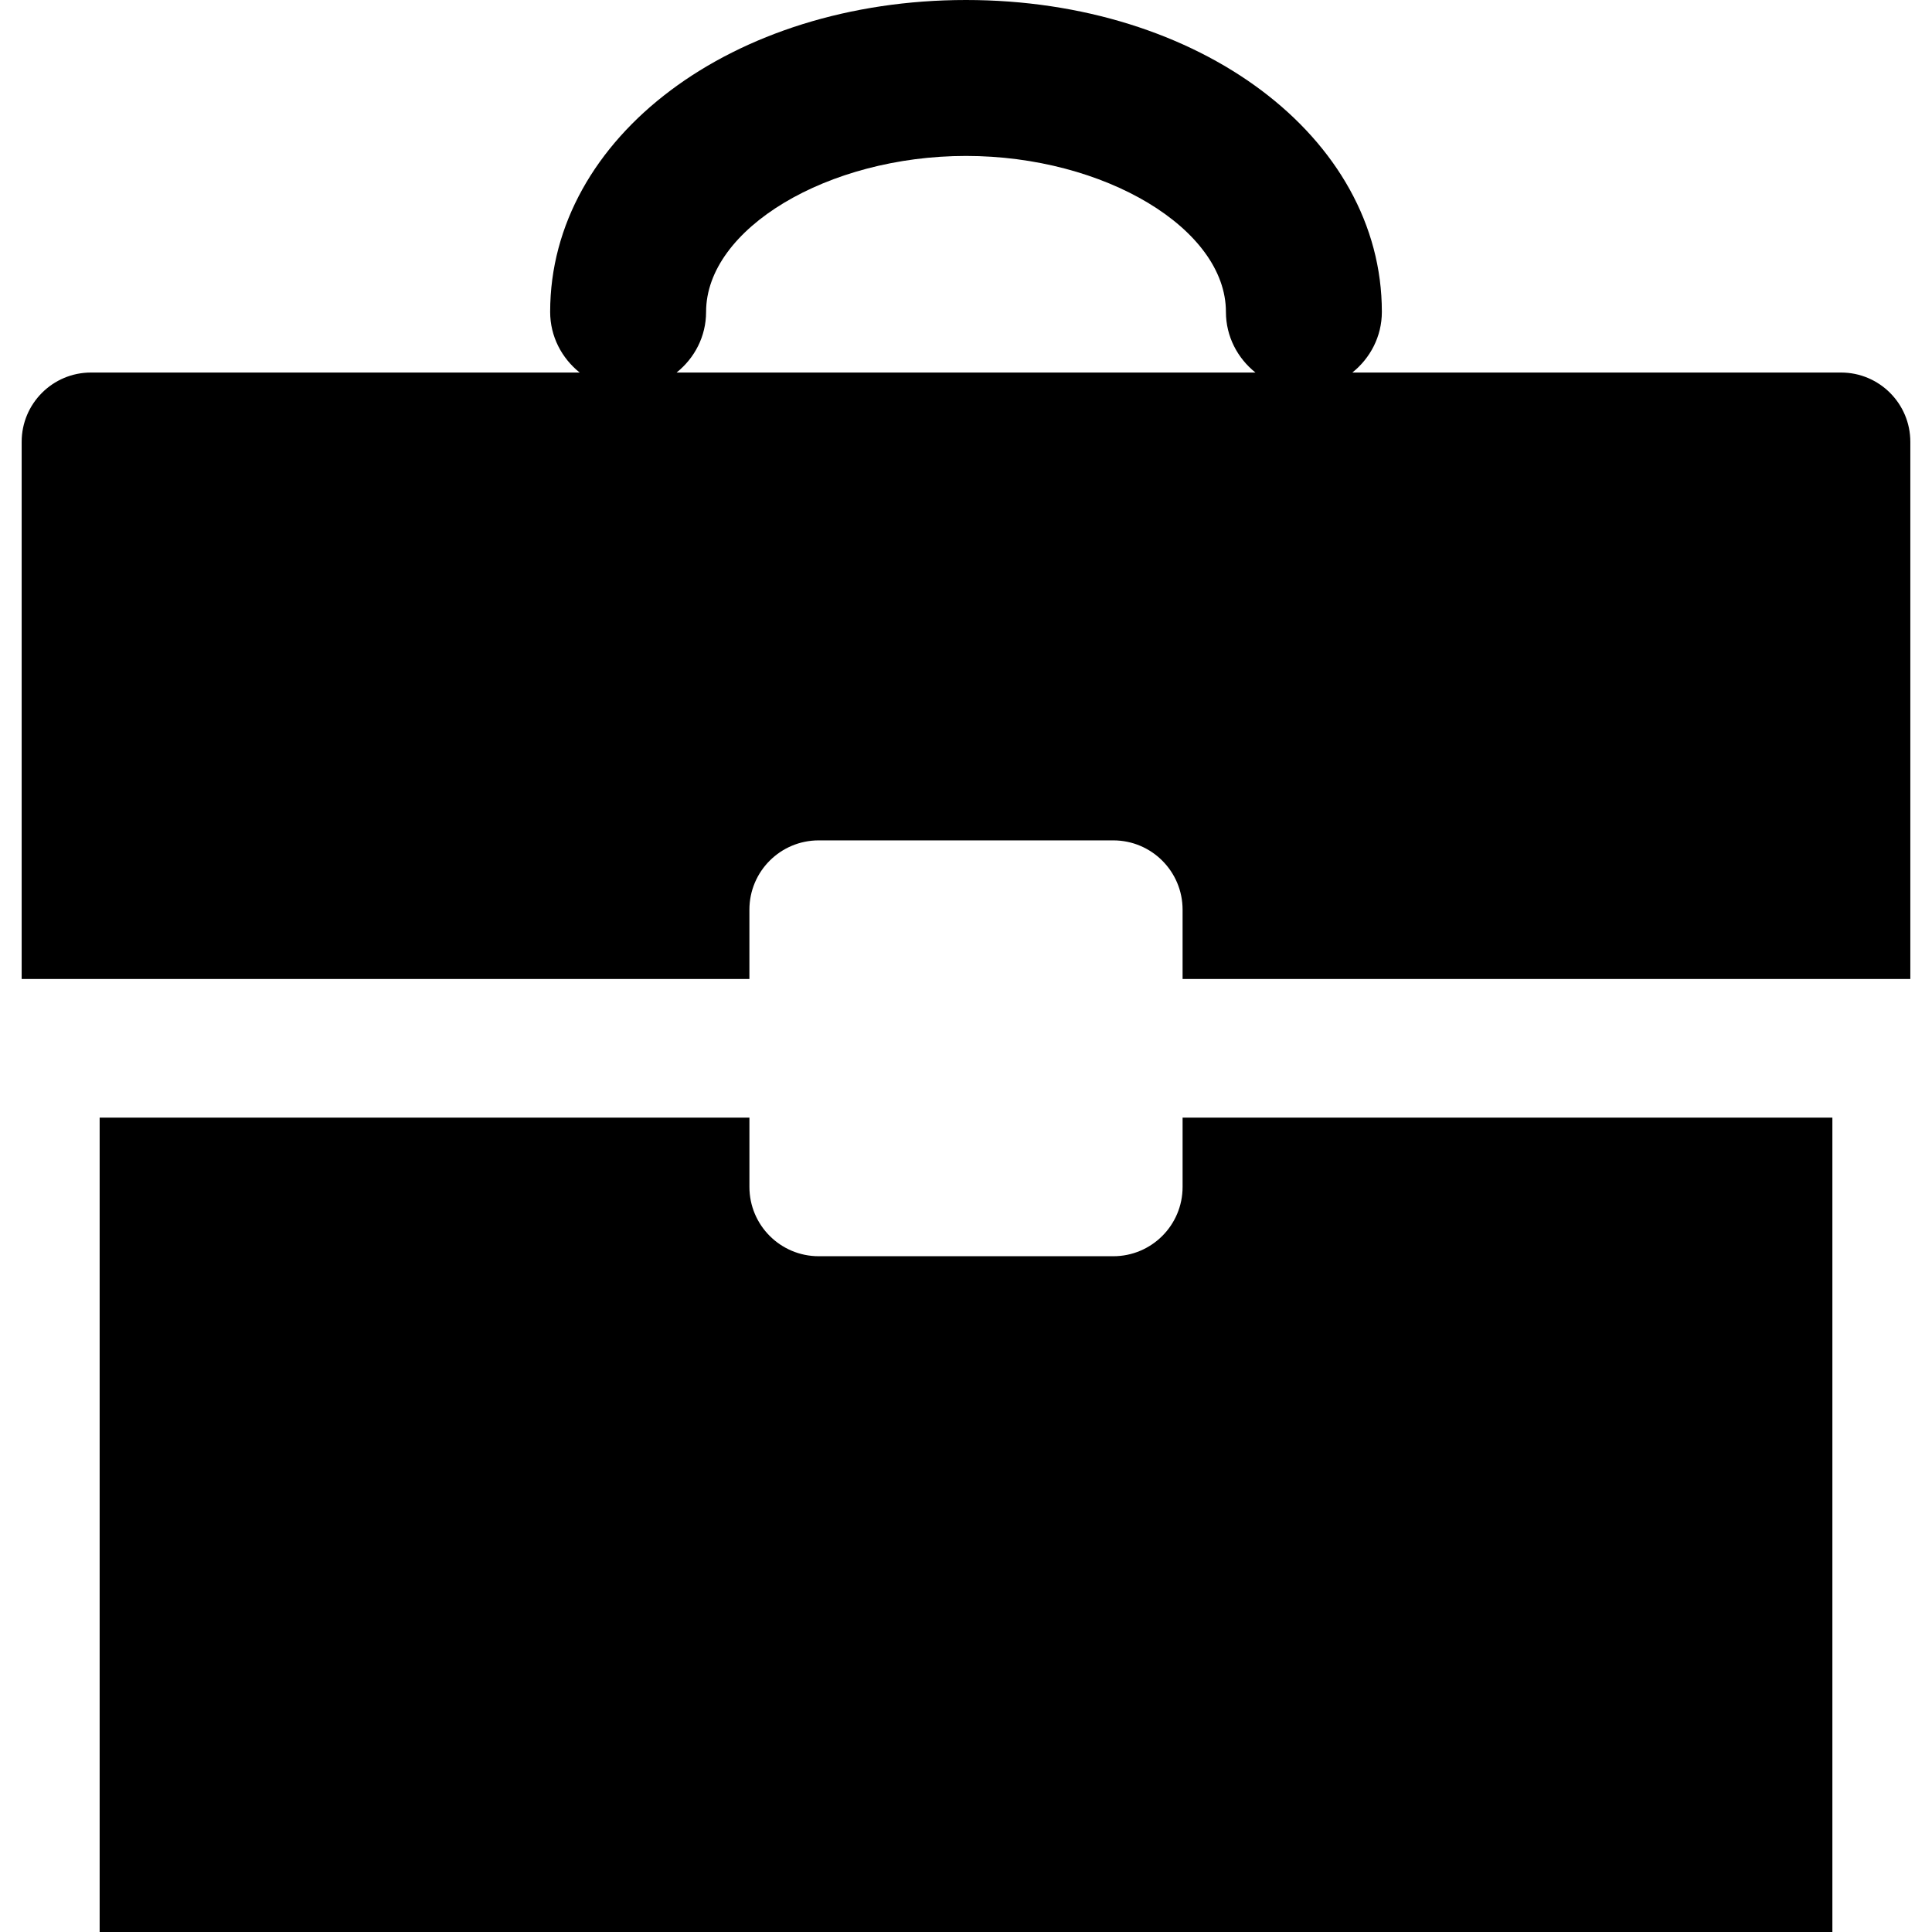
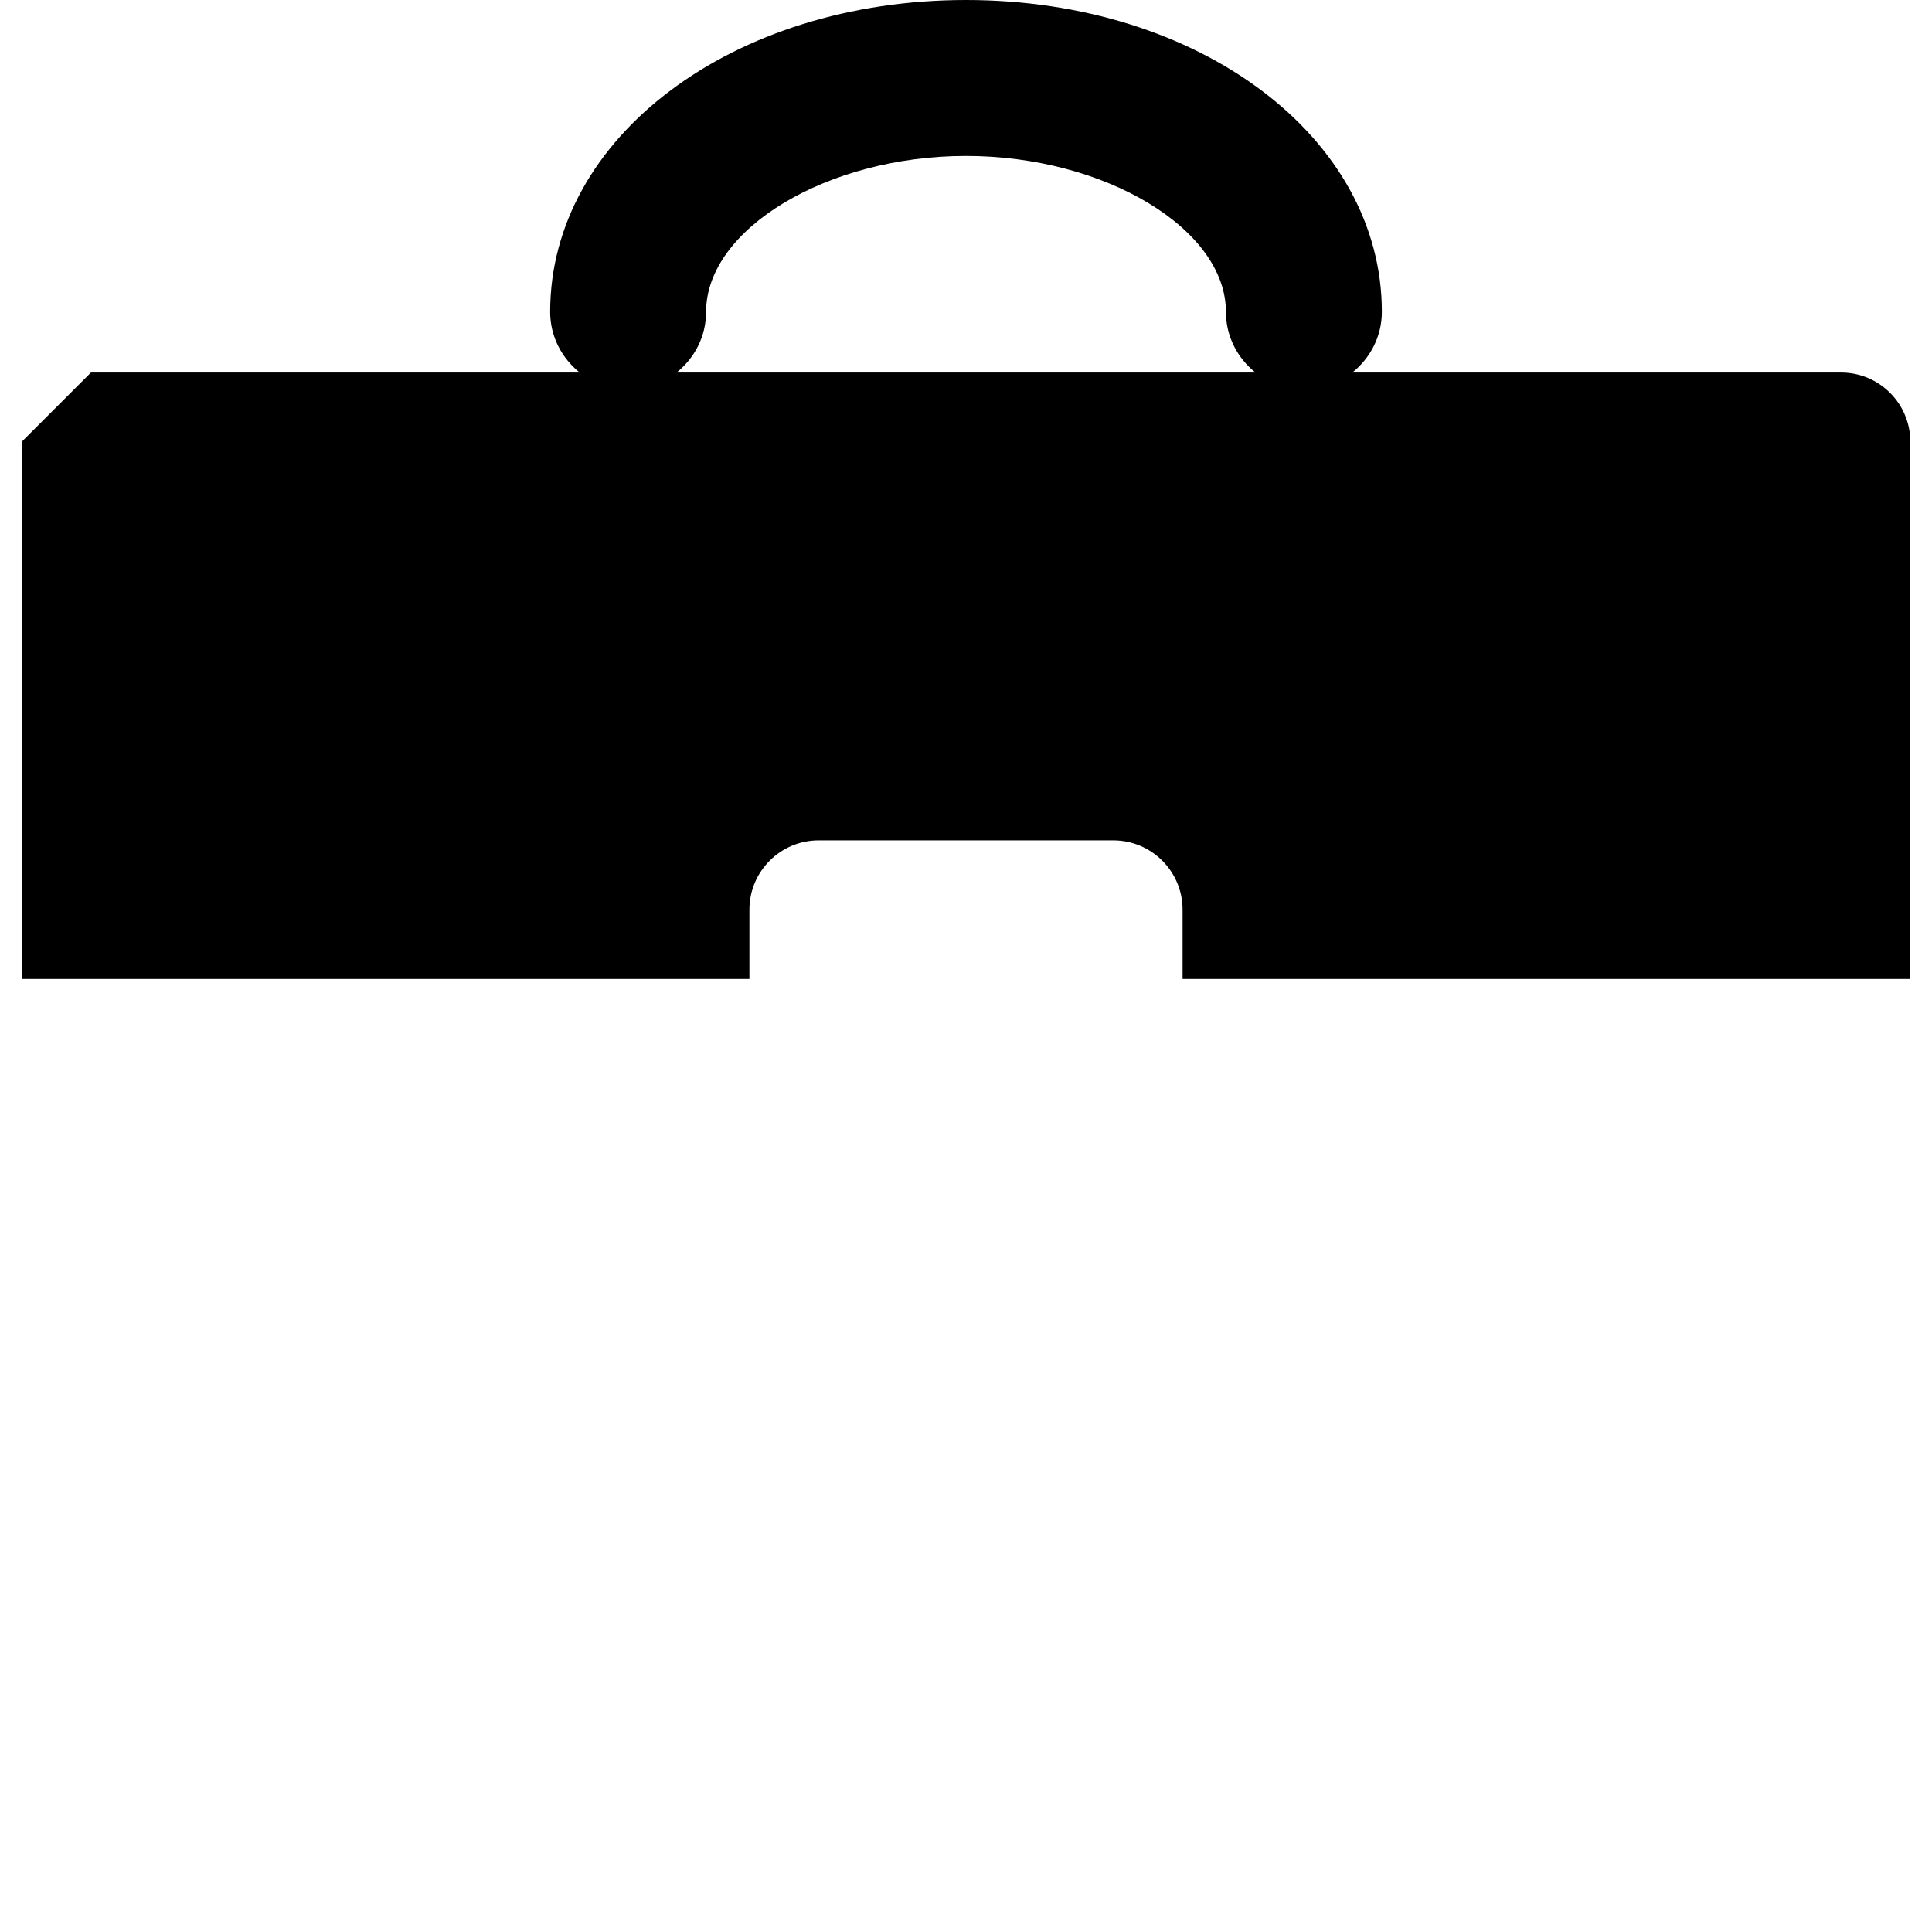
<svg xmlns="http://www.w3.org/2000/svg" fill="#000000" version="1.1" id="Capa_1" width="800px" height="800px" viewBox="0 0 608.018 608.018" xml:space="preserve">
  <g>
    <g>
-       <path d="M576.662,351.723h-204.49v21.812c0,12.049-9.762,21.812-21.811,21.812h-92.7c-12.049,0-21.812-9.77-21.812-21.812v-21.812    H31.36v256.295h545.306V351.723H576.662z" />
-       <path d="M6.818,139.053V308.1h229.026v-21.813c0-12.049,9.764-21.812,21.812-21.812h92.704c12.049,0,21.811,9.763,21.811,21.812    V308.1h229.027V139.053c0-12.049-9.764-21.812-21.812-21.812H425.594c5.617-4.494,9.289-11.332,9.289-19.086    C434.883,43.112,377.398,0,304.011,0S173.139,43.112,173.139,98.154c0,7.755,3.672,14.592,9.29,19.086H28.63    C16.586,117.241,6.818,127.009,6.818,139.053z M222.213,98.154c0-26.144,38.227-49.08,81.798-49.08    c43.571,0,81.797,22.936,81.797,49.08c0,7.755,3.672,14.592,9.291,19.086H212.924C218.546,112.747,222.213,105.914,222.213,98.154    z" />
+       <path d="M6.818,139.053V308.1h229.026v-21.813c0-12.049,9.764-21.812,21.812-21.812h92.704c12.049,0,21.811,9.763,21.811,21.812    V308.1h229.027V139.053c0-12.049-9.764-21.812-21.812-21.812H425.594c5.617-4.494,9.289-11.332,9.289-19.086    C434.883,43.112,377.398,0,304.011,0S173.139,43.112,173.139,98.154c0,7.755,3.672,14.592,9.29,19.086H28.63    z M222.213,98.154c0-26.144,38.227-49.08,81.798-49.08    c43.571,0,81.797,22.936,81.797,49.08c0,7.755,3.672,14.592,9.291,19.086H212.924C218.546,112.747,222.213,105.914,222.213,98.154    z" />
    </g>
  </g>
</svg>